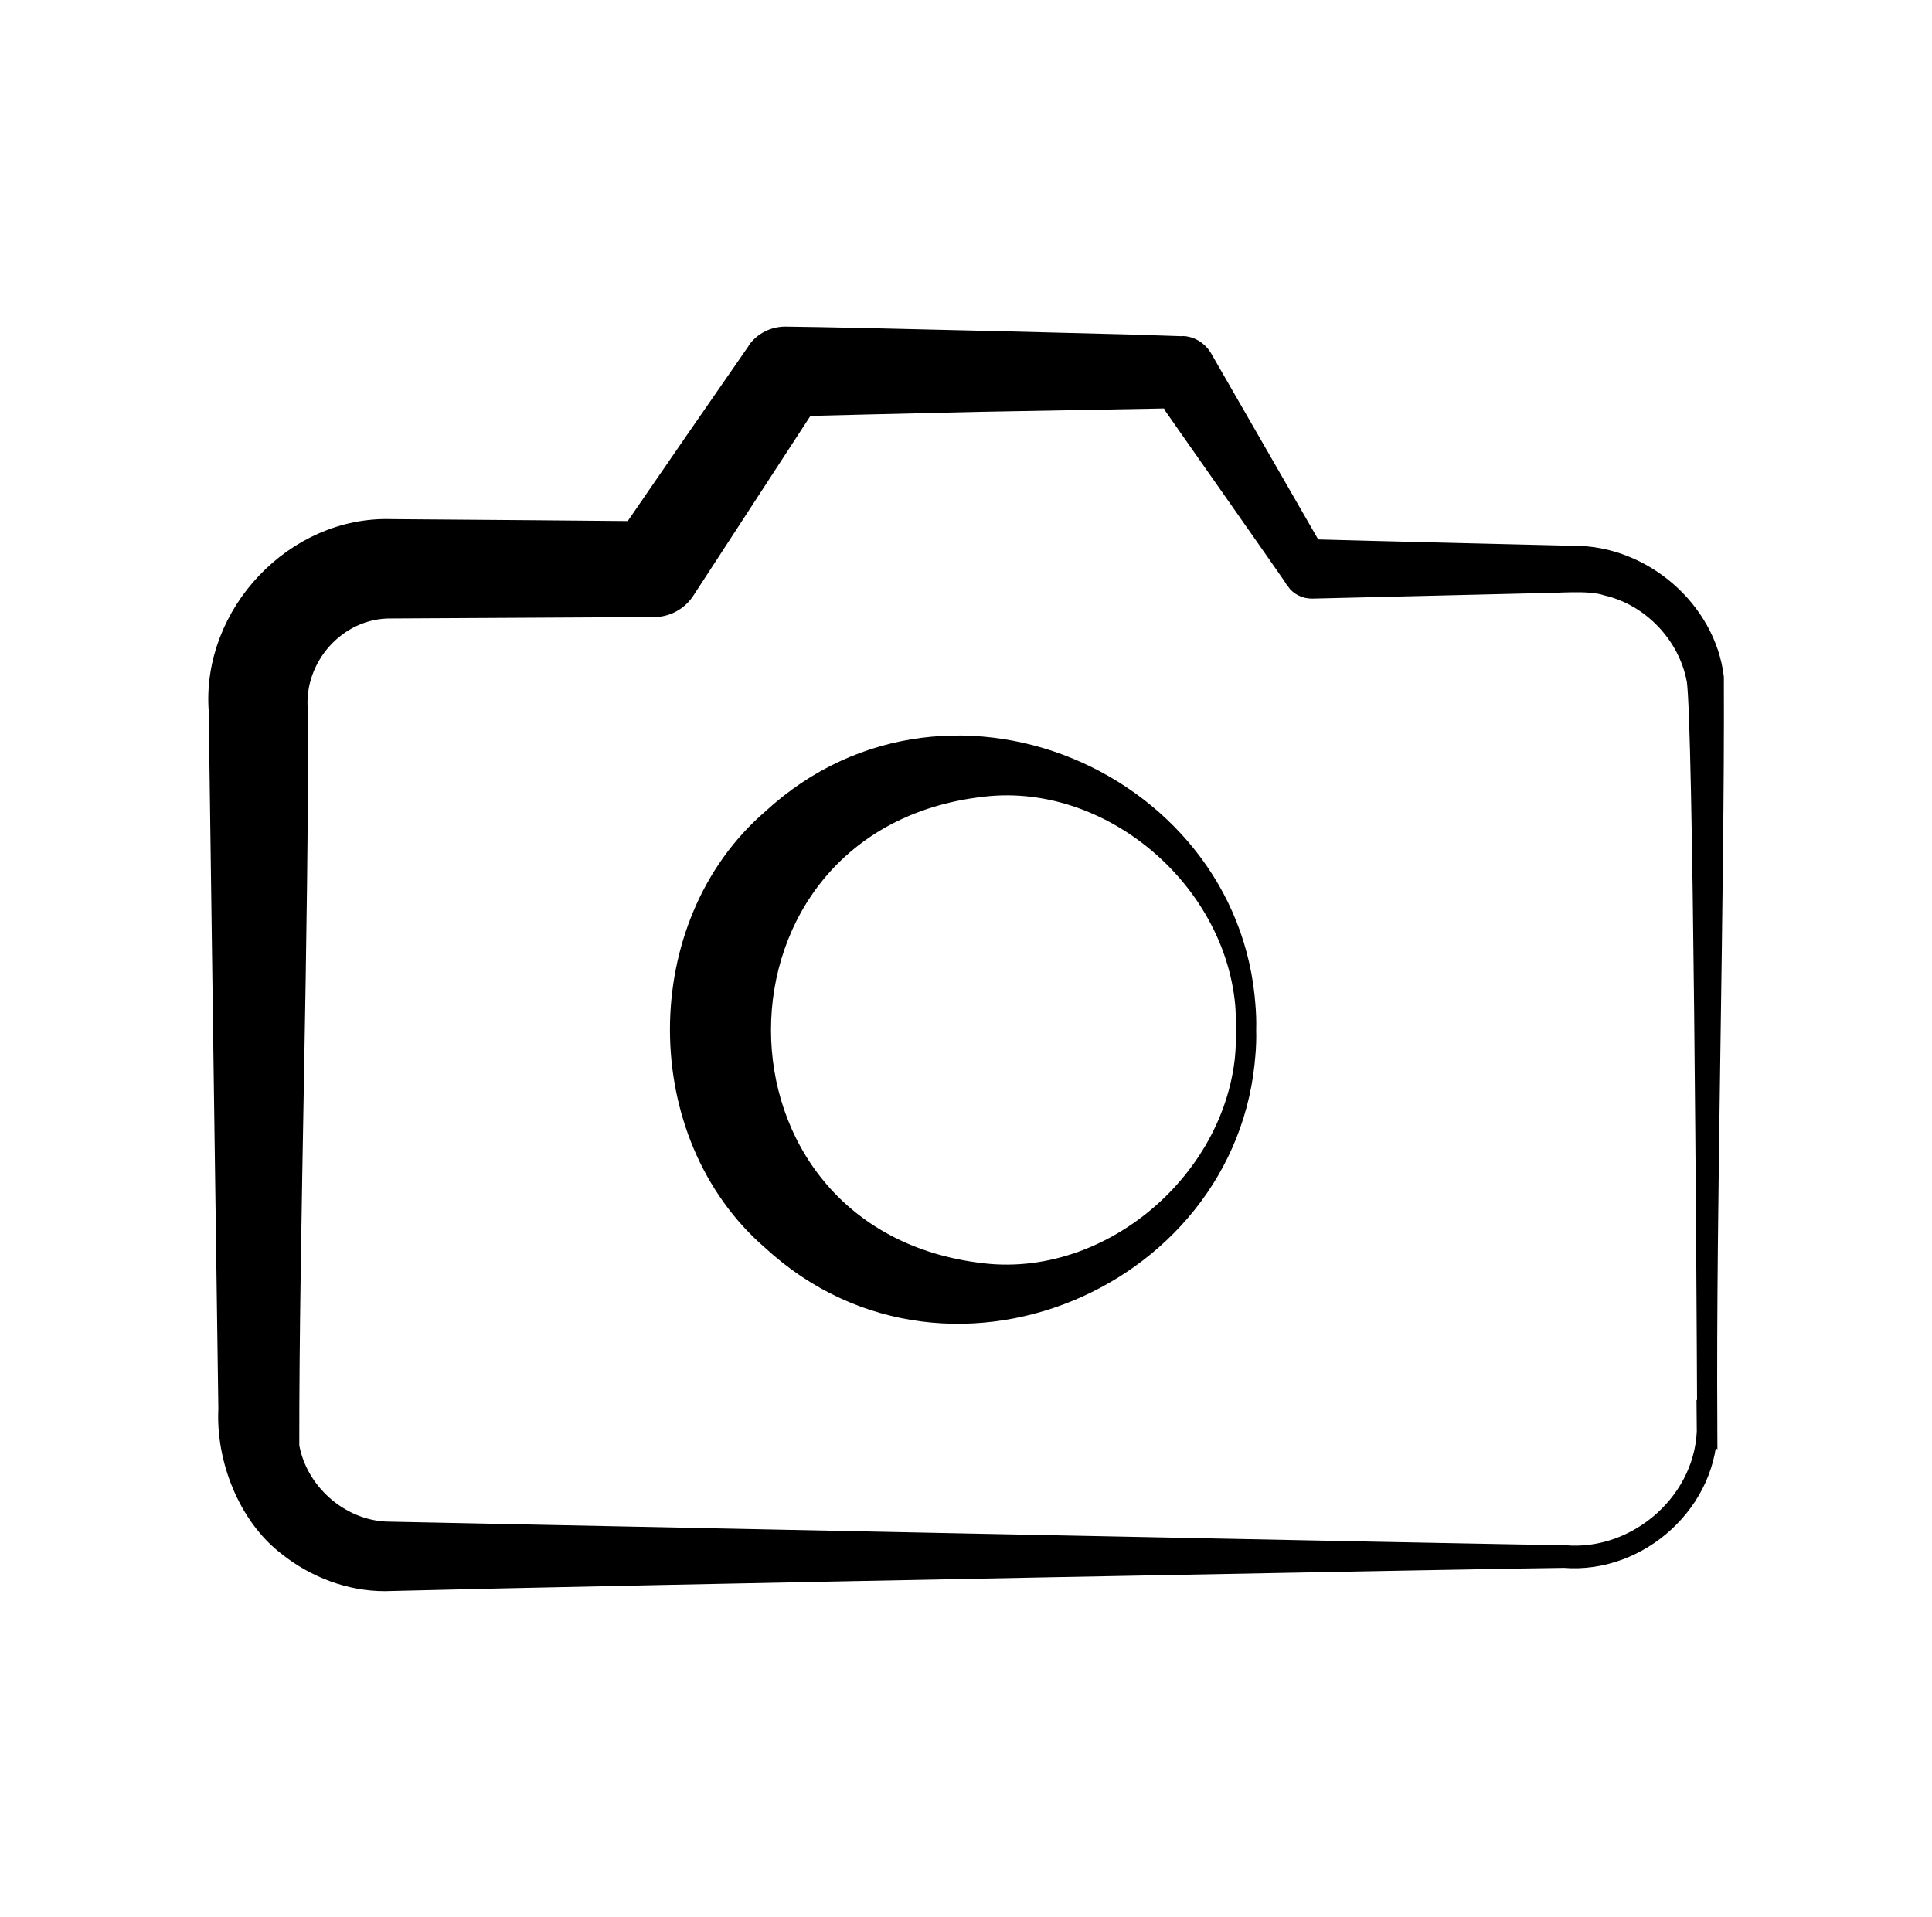
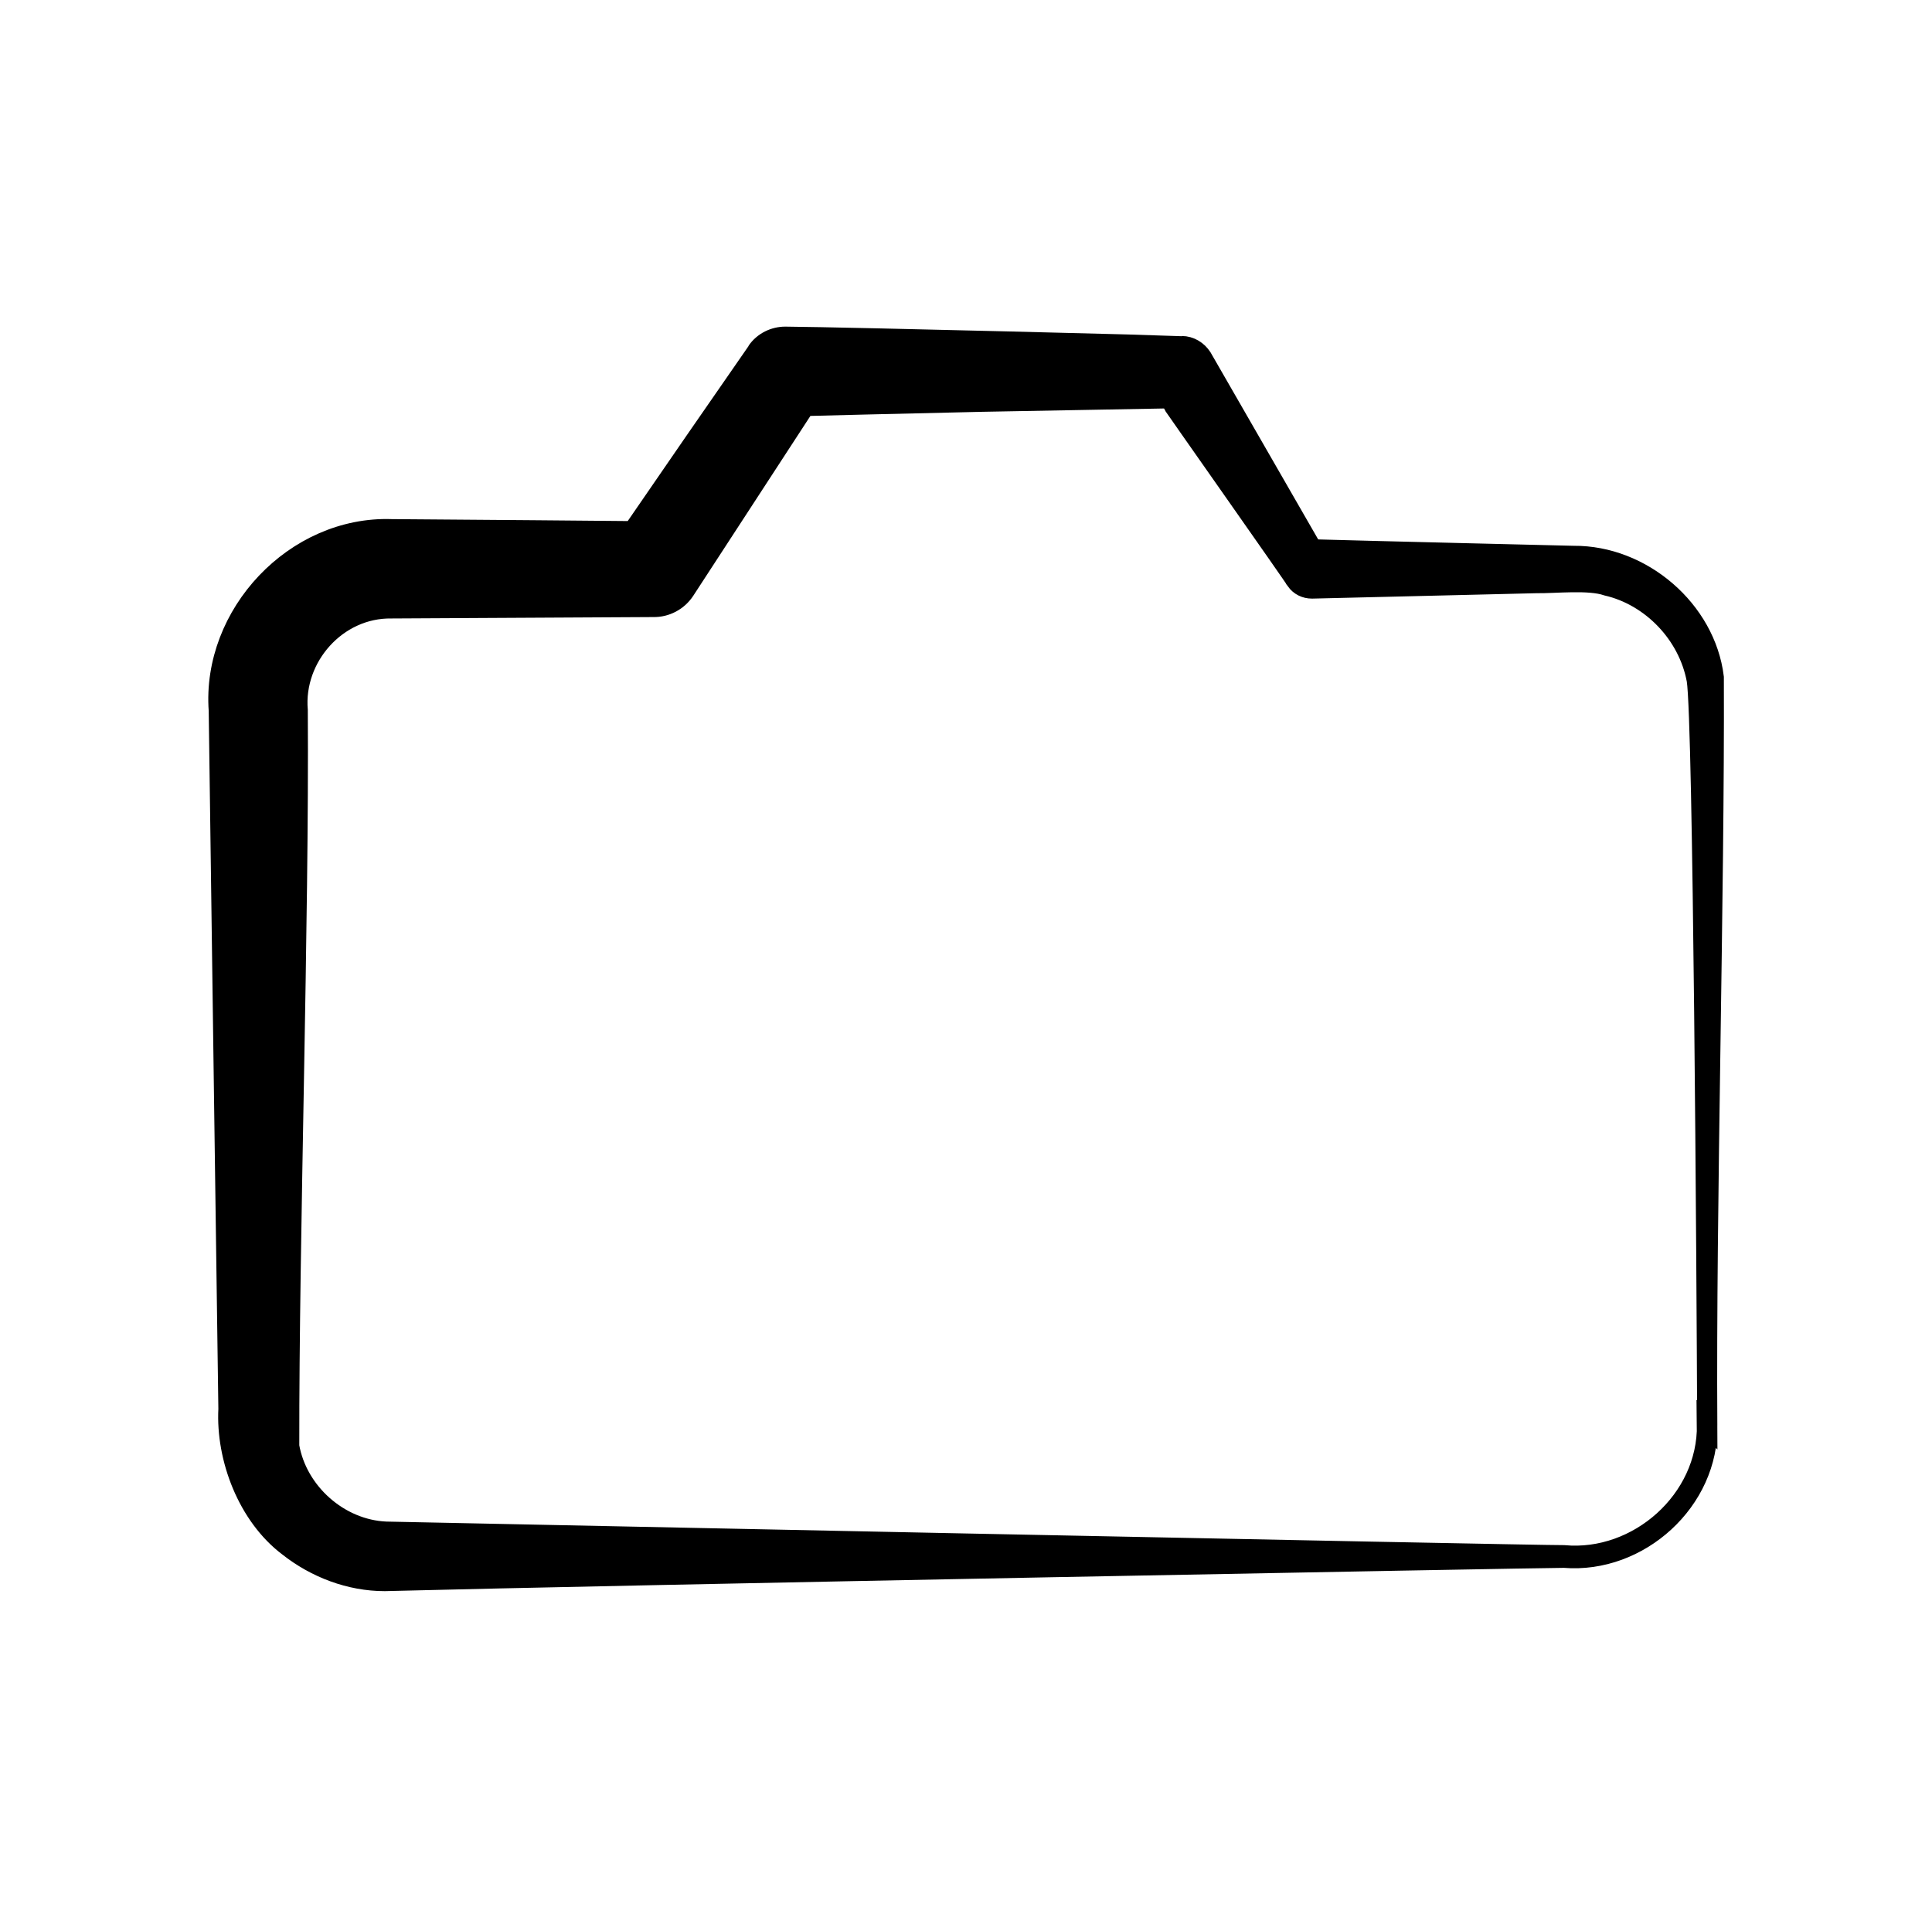
<svg xmlns="http://www.w3.org/2000/svg" id="a" width="24mm" height="23.82mm" viewBox="0 0 68.03 67.53">
  <g id="b">
    <path id="c" d="M60.12,50.19c.07,2.66-2.4,4.9-5.04,4.68-.93,0-33.47.61-41.54.82-1.22,0-2.43-.46-3.39-1.22-1.43-1.08-2.2-3.11-2.11-4.84,0,0-.33-23.59-.34-24.6-.25-3.39,2.69-6.51,6.09-6.39,1.91.01,8.49.07,8.49.07.02-.02,4.35-6.31,4.37-6.33.23-.34.62-.52,1-.52,2.32.02,13.92.32,13.96.33.3,0,.56.17.71.4l3.89,6.76c1.68.05,9.2.23,9.2.23,2.41-.02,4.65,1.91,4.94,4.28.03,7.63-.28,18.67-.23,26.34h0ZM60.12,50.19c-.02-5.25-.14-24.82-.37-26.24-.3-1.62-1.6-2.96-3.16-3.32-.64-.22-1.81-.08-2.5-.09,0,0-7.89.19-7.89.19-.23,0-.43-.1-.56-.28,0-.04-4.47-6.38-4.48-6.42,0,0-6.57.12-6.57.12-2.32.05-6.25.15-6.25.15l-4.22,6.48c-.25.39-.68.61-1.12.6l-9.22.05c-1.92-.03-3.46,1.71-3.3,3.59.05,7.48-.31,18.47-.3,25.92.28,1.62,1.75,2.94,3.41,3.01,0,0,40.54.84,41.48.83,2.61.24,5.08-1.94,5.04-4.6h0Z" style="stroke:#000; stroke-miterlimit:10; stroke-width:.71px;" />
-     <path id="d" d="M43.88,36.27c.1,8.47-10.34,13.28-16.7,7.42-4.31-3.72-4.32-11.12,0-14.84,6.36-5.87,16.8-1.05,16.7,7.42h0ZM43.88,36.27c.13-4.89-4.52-9.12-9.28-8.56-10.41,1.18-10.41,15.96,0,17.14,4.76.55,9.41-3.68,9.28-8.57h0Z" style="stroke:#000; stroke-miterlimit:10; stroke-width:.71px;" />
  </g>
</svg>